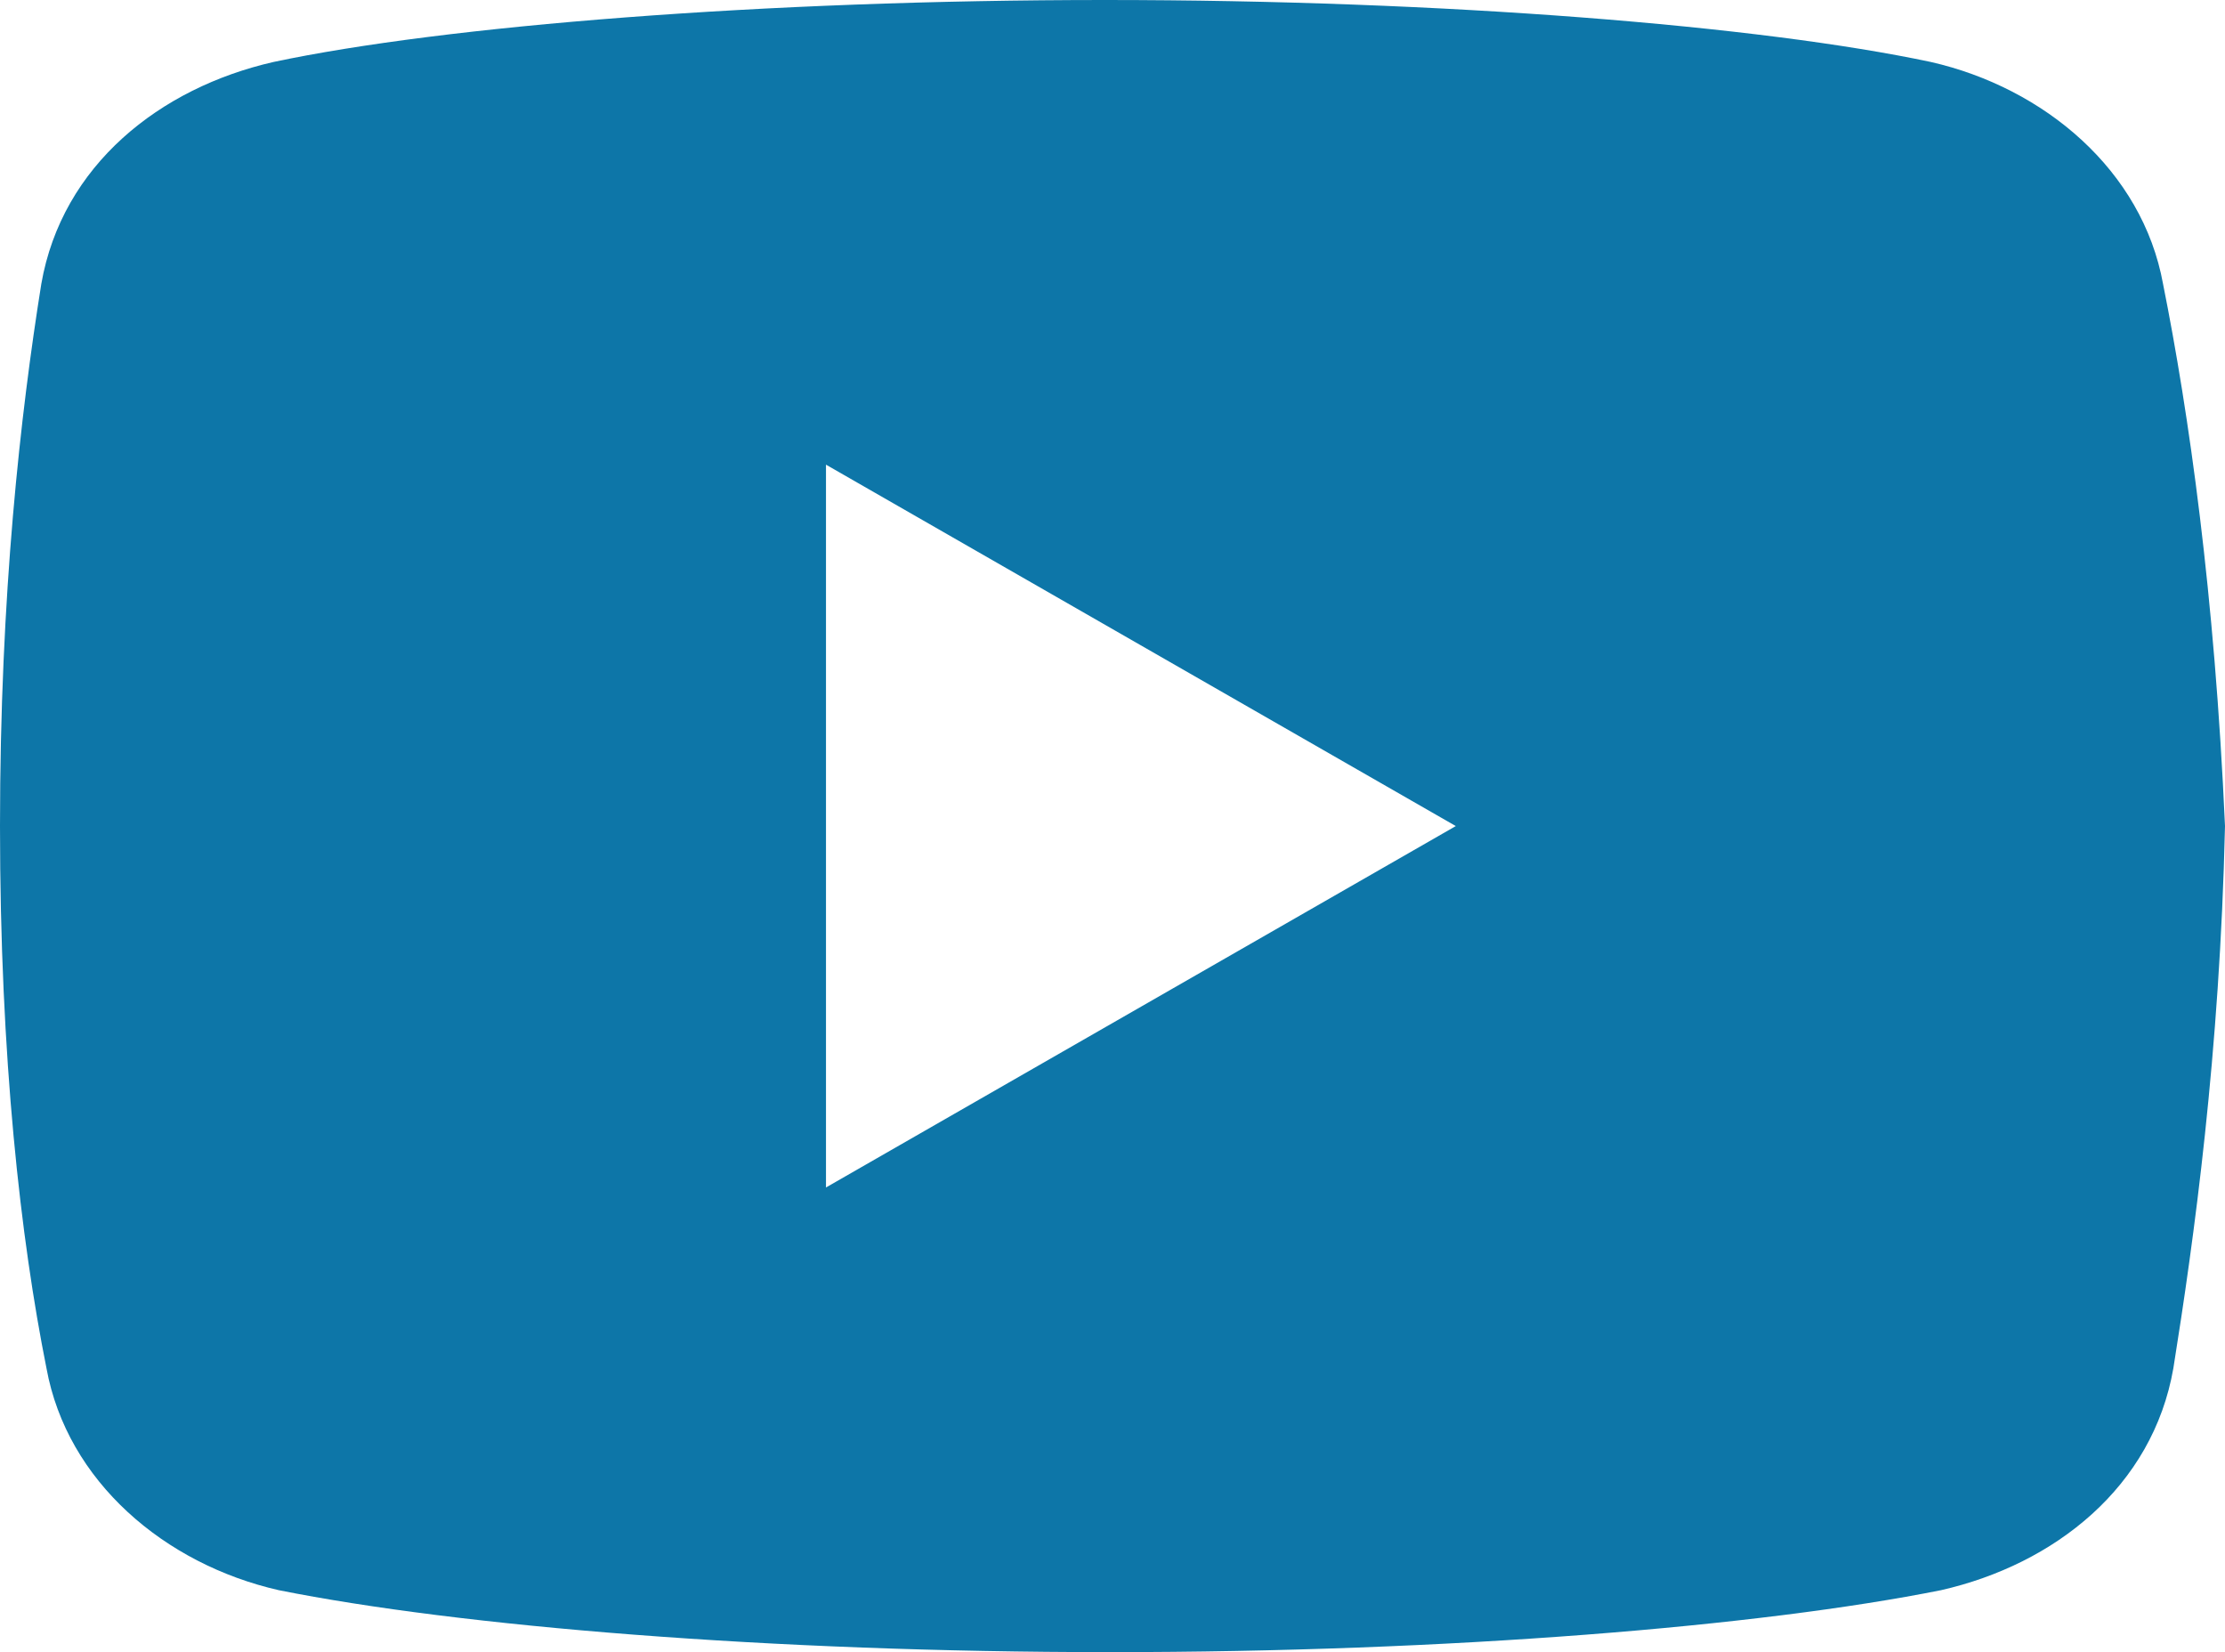
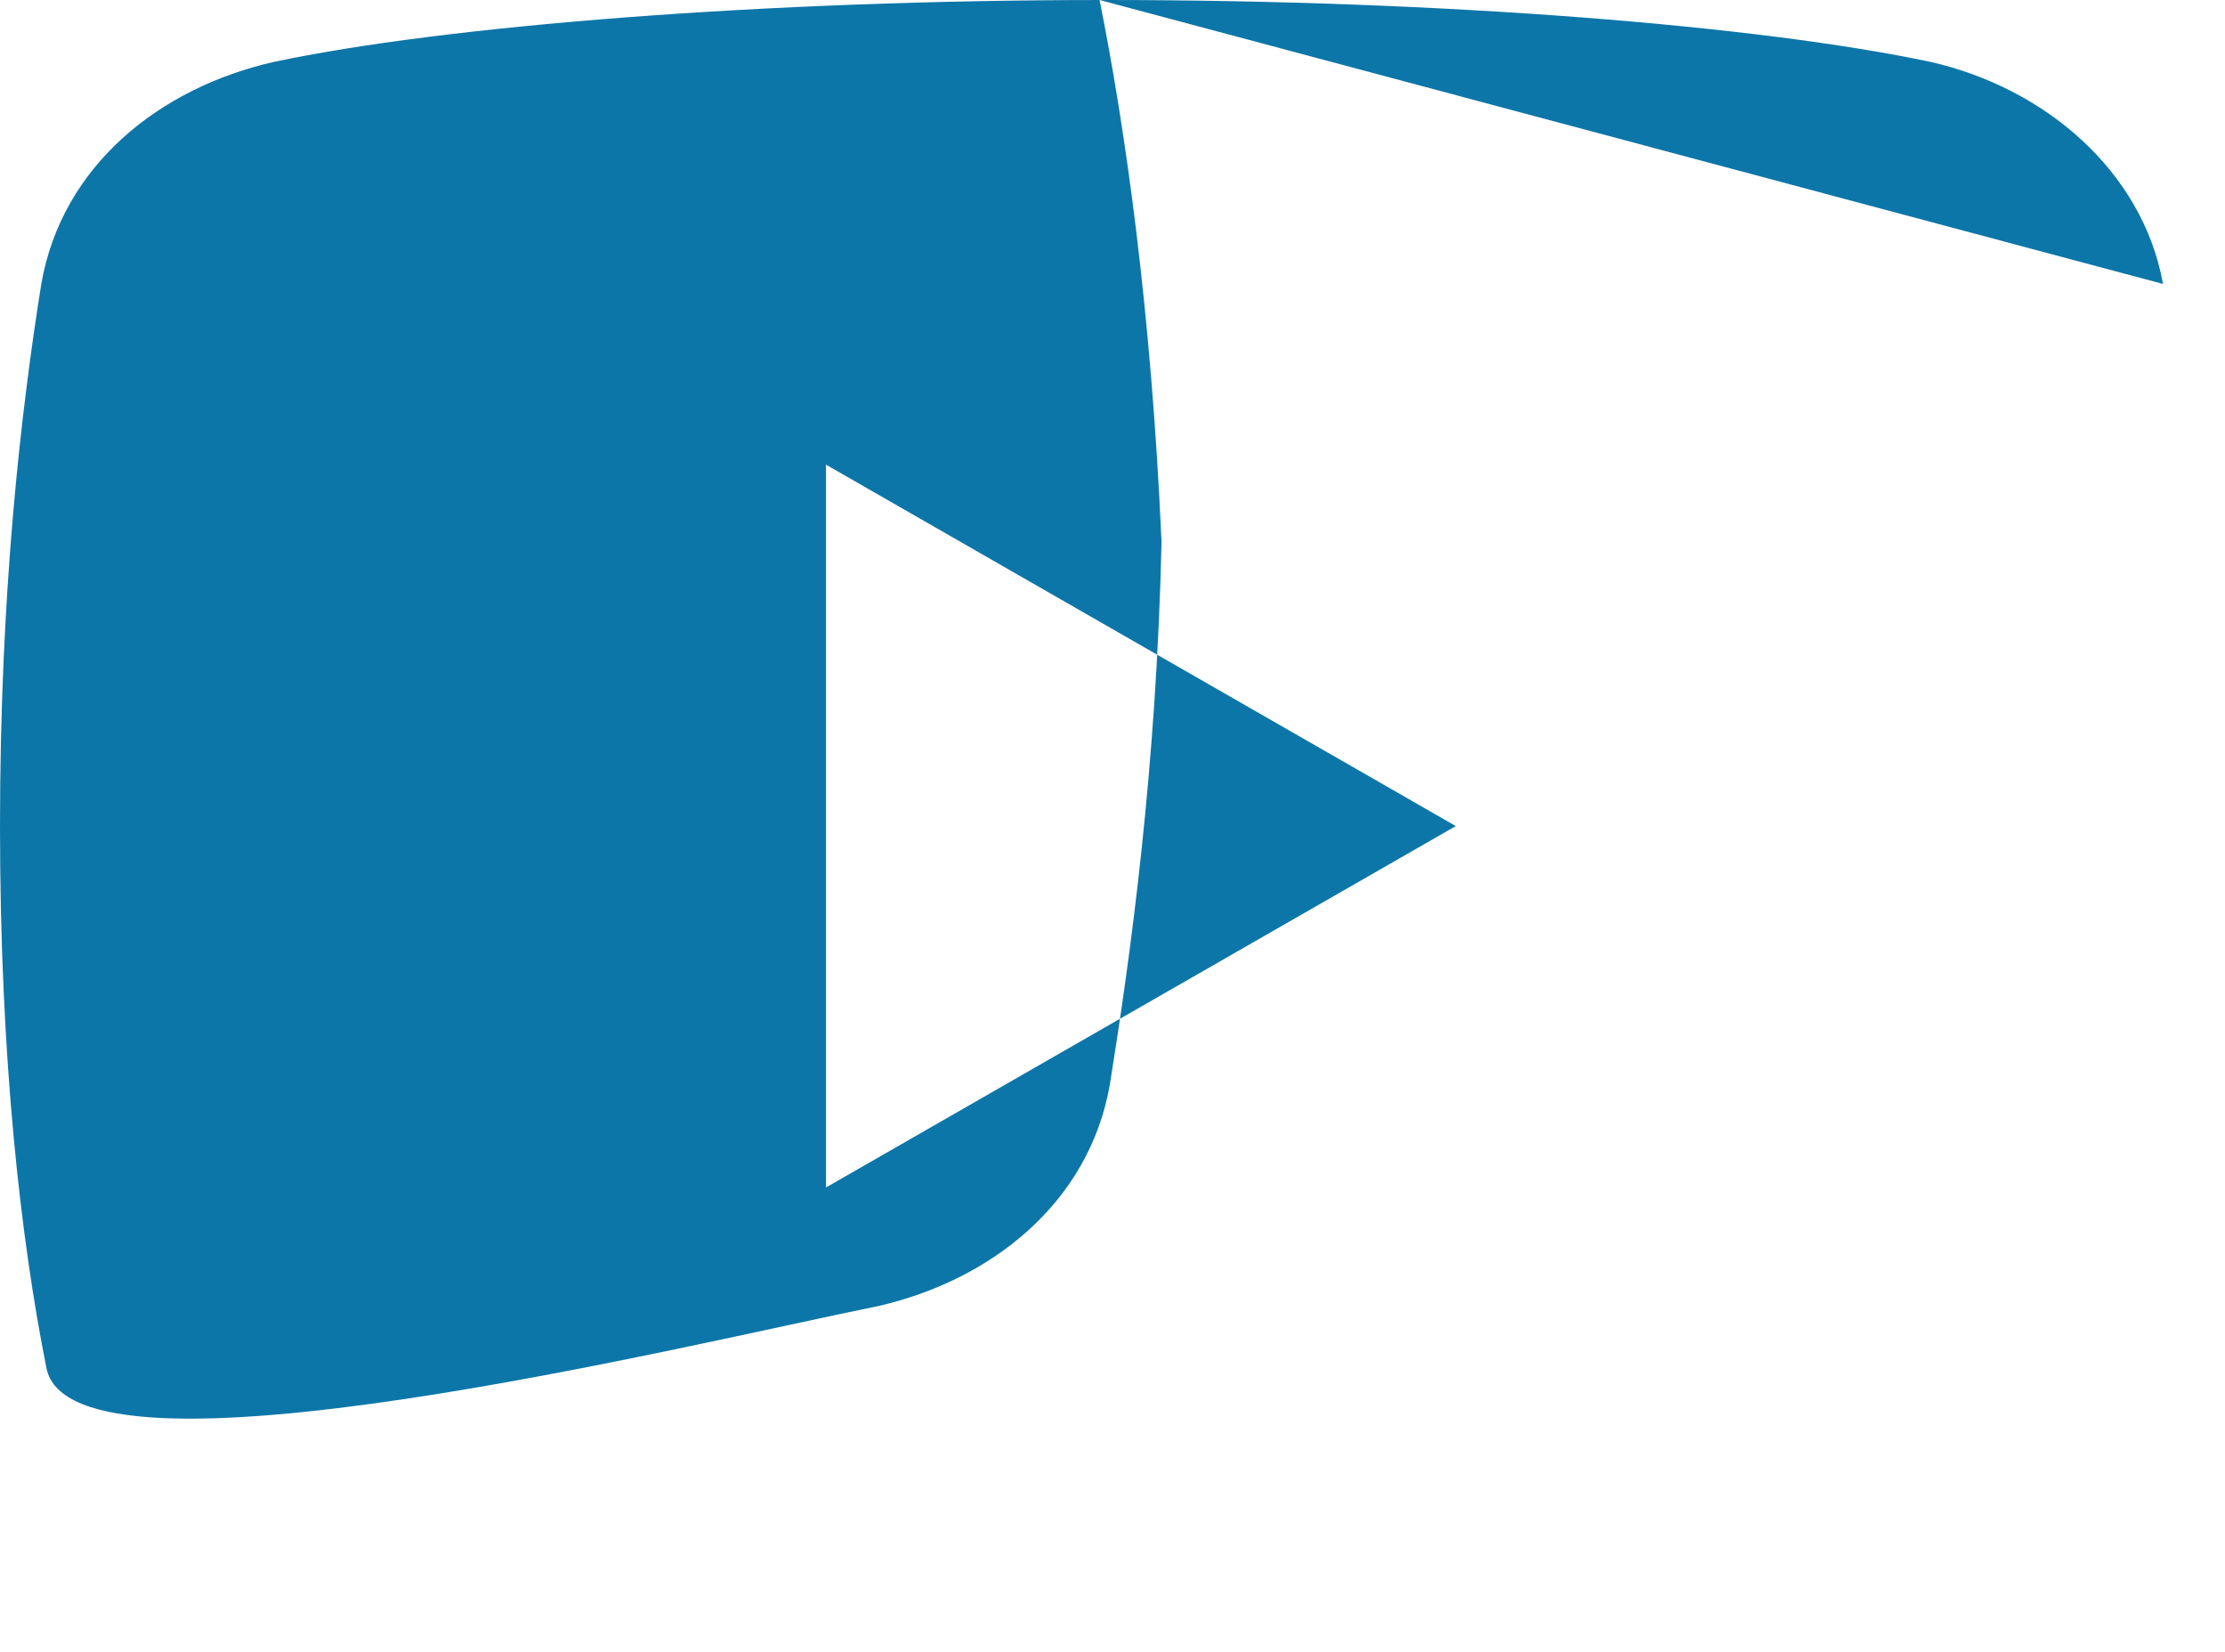
<svg xmlns="http://www.w3.org/2000/svg" id="_レイヤー_2" viewBox="0 0 43.1 32">
  <defs>
    <style>.cls-1{fill:#0d76a8;}</style>
  </defs>
  <g id="_レイヤー_1-2">
-     <path class="cls-1" d="M41.9,5.5c-.4-2.2-2.3-3.8-4.5-4.3-3.3-.7-9.4-1.2-16-1.2S8.6,.5,5.3,1.2C3.1,1.7,1.2,3.2,.8,5.5c-.4,2.5-.8,6-.8,10.5s.4,8,.9,10.5c.4,2.2,2.3,3.8,4.5,4.3,3.5,.7,9.5,1.2,16.1,1.2s12.6-.5,16.1-1.2c2.2-.5,4.1-2,4.5-4.3,.4-2.5,.9-6.1,1-10.5-.2-4.5-.7-8-1.2-10.5ZM16,23V9l12.2,7-12.2,7Z" />
+     <path class="cls-1" d="M41.9,5.5c-.4-2.2-2.3-3.8-4.5-4.3-3.3-.7-9.4-1.2-16-1.2S8.6,.5,5.3,1.2C3.1,1.7,1.2,3.2,.8,5.5c-.4,2.5-.8,6-.8,10.5s.4,8,.9,10.5s12.6-.5,16.1-1.2c2.2-.5,4.1-2,4.5-4.3,.4-2.5,.9-6.1,1-10.5-.2-4.5-.7-8-1.2-10.5ZM16,23V9l12.2,7-12.2,7Z" />
  </g>
</svg>